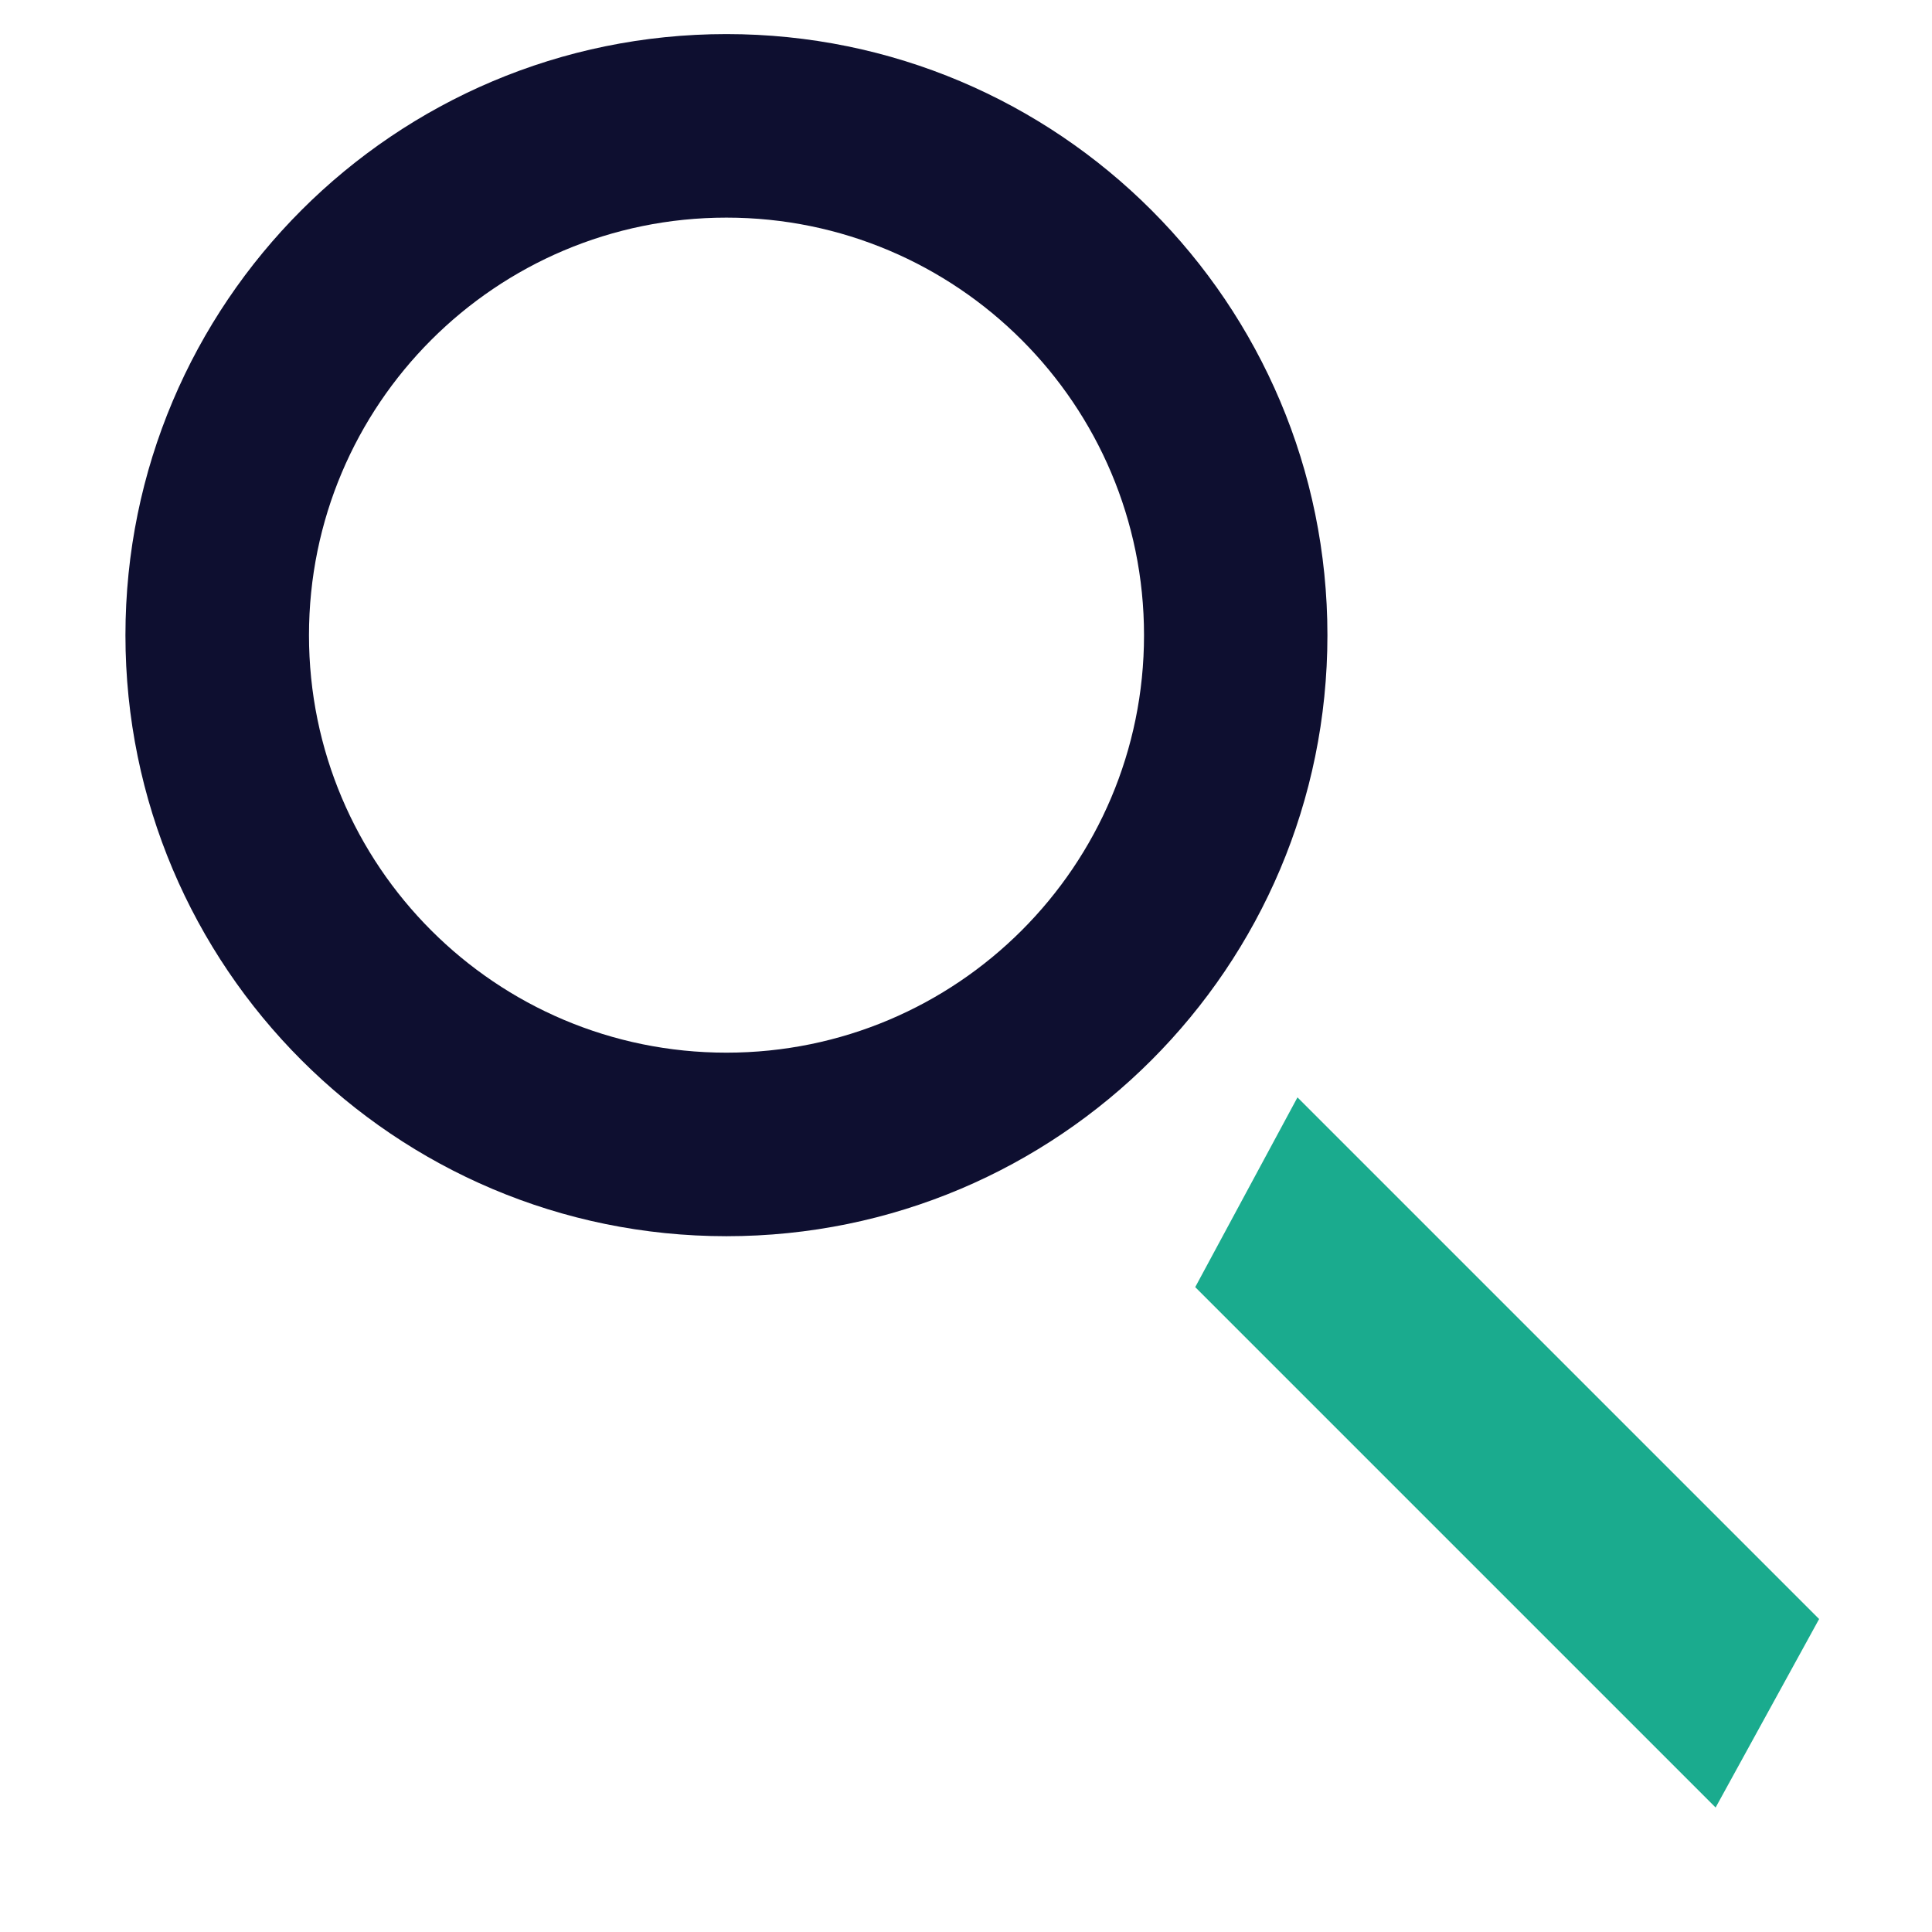
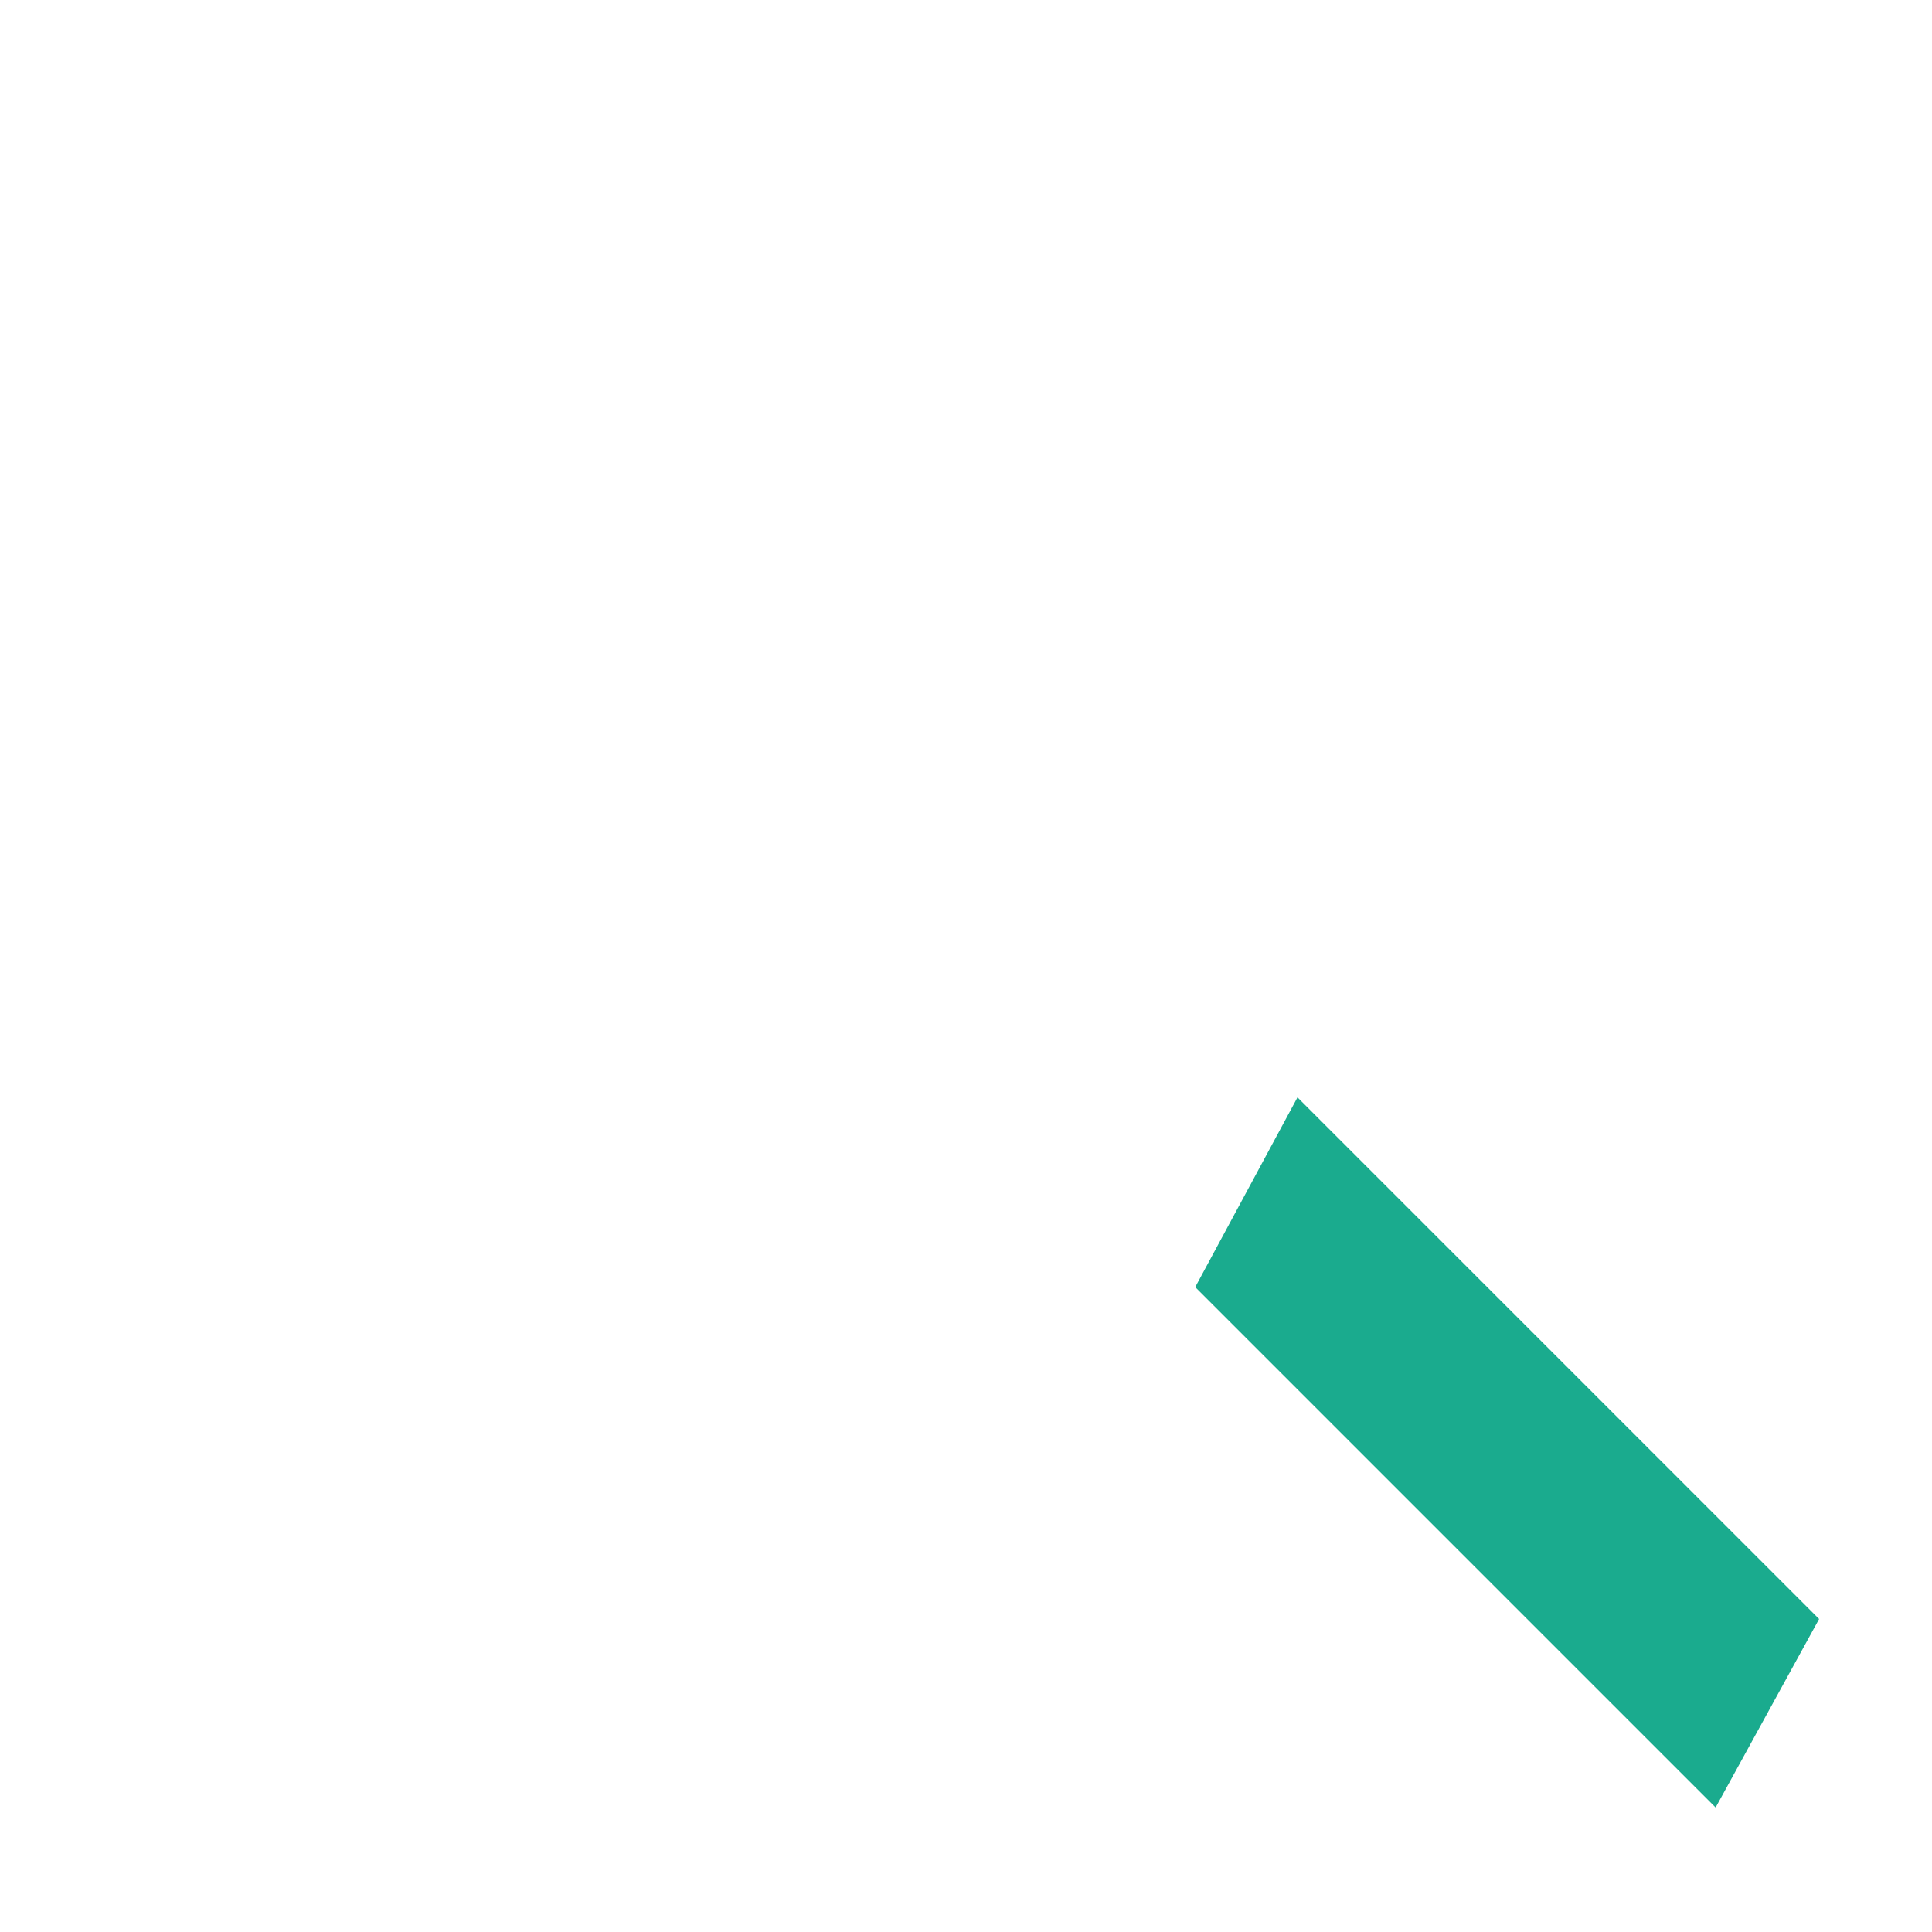
<svg xmlns="http://www.w3.org/2000/svg" width="14" height="14" viewBox="0 0 14 14" fill="none">
  <path fill-rule="evenodd" clip-rule="evenodd" d="M9.402 7.952L13.182 11.732L12.432 13.098L8.661 9.327L9.402 7.952Z" fill="#1AAB8E" />
-   <path fill-rule="evenodd" clip-rule="evenodd" d="M5.264 1.577C3.593 1.577 2.239 2.932 2.239 4.603C2.239 6.274 3.593 7.628 5.264 7.628C6.935 7.628 8.29 6.274 8.29 4.603C8.29 2.932 6.935 1.577 5.264 1.577ZM0.909 4.603C0.909 2.197 2.859 0.247 5.264 0.247C7.67 0.247 9.619 2.197 9.619 4.603C9.619 7.008 7.67 8.958 5.264 8.958C2.859 8.958 0.909 7.008 0.909 4.603Z" fill="#0E0F30" />
</svg>